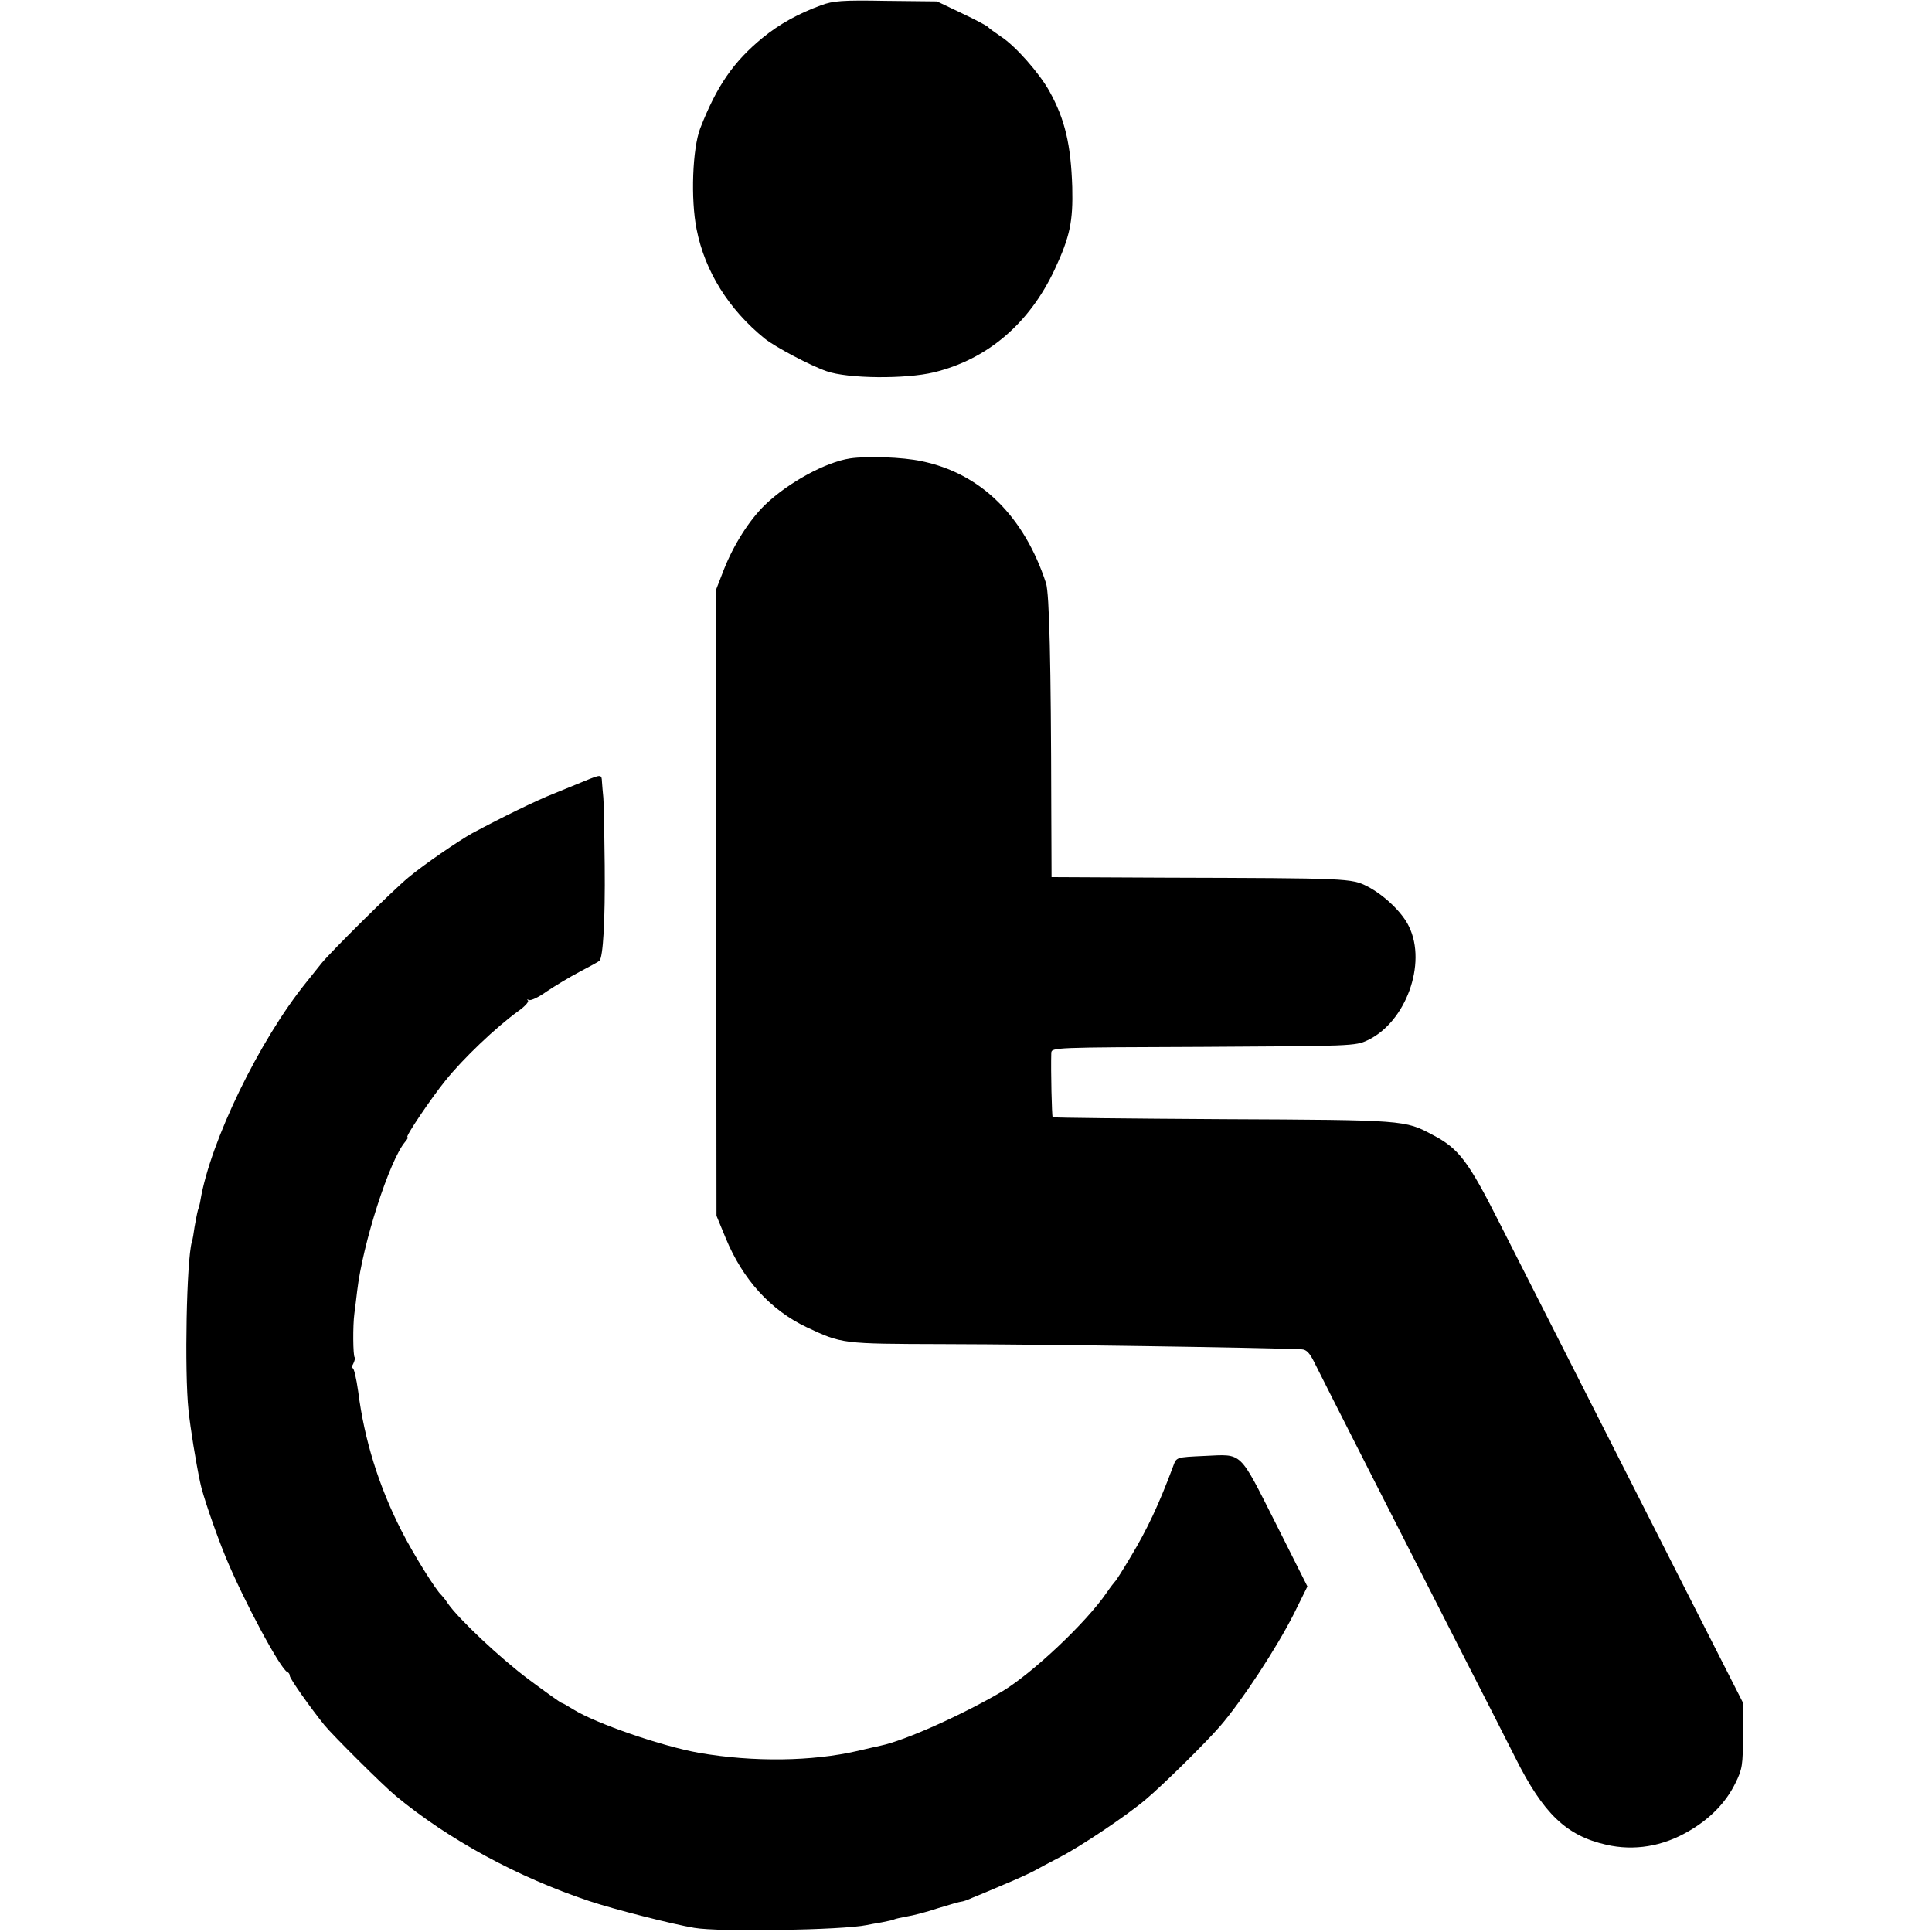
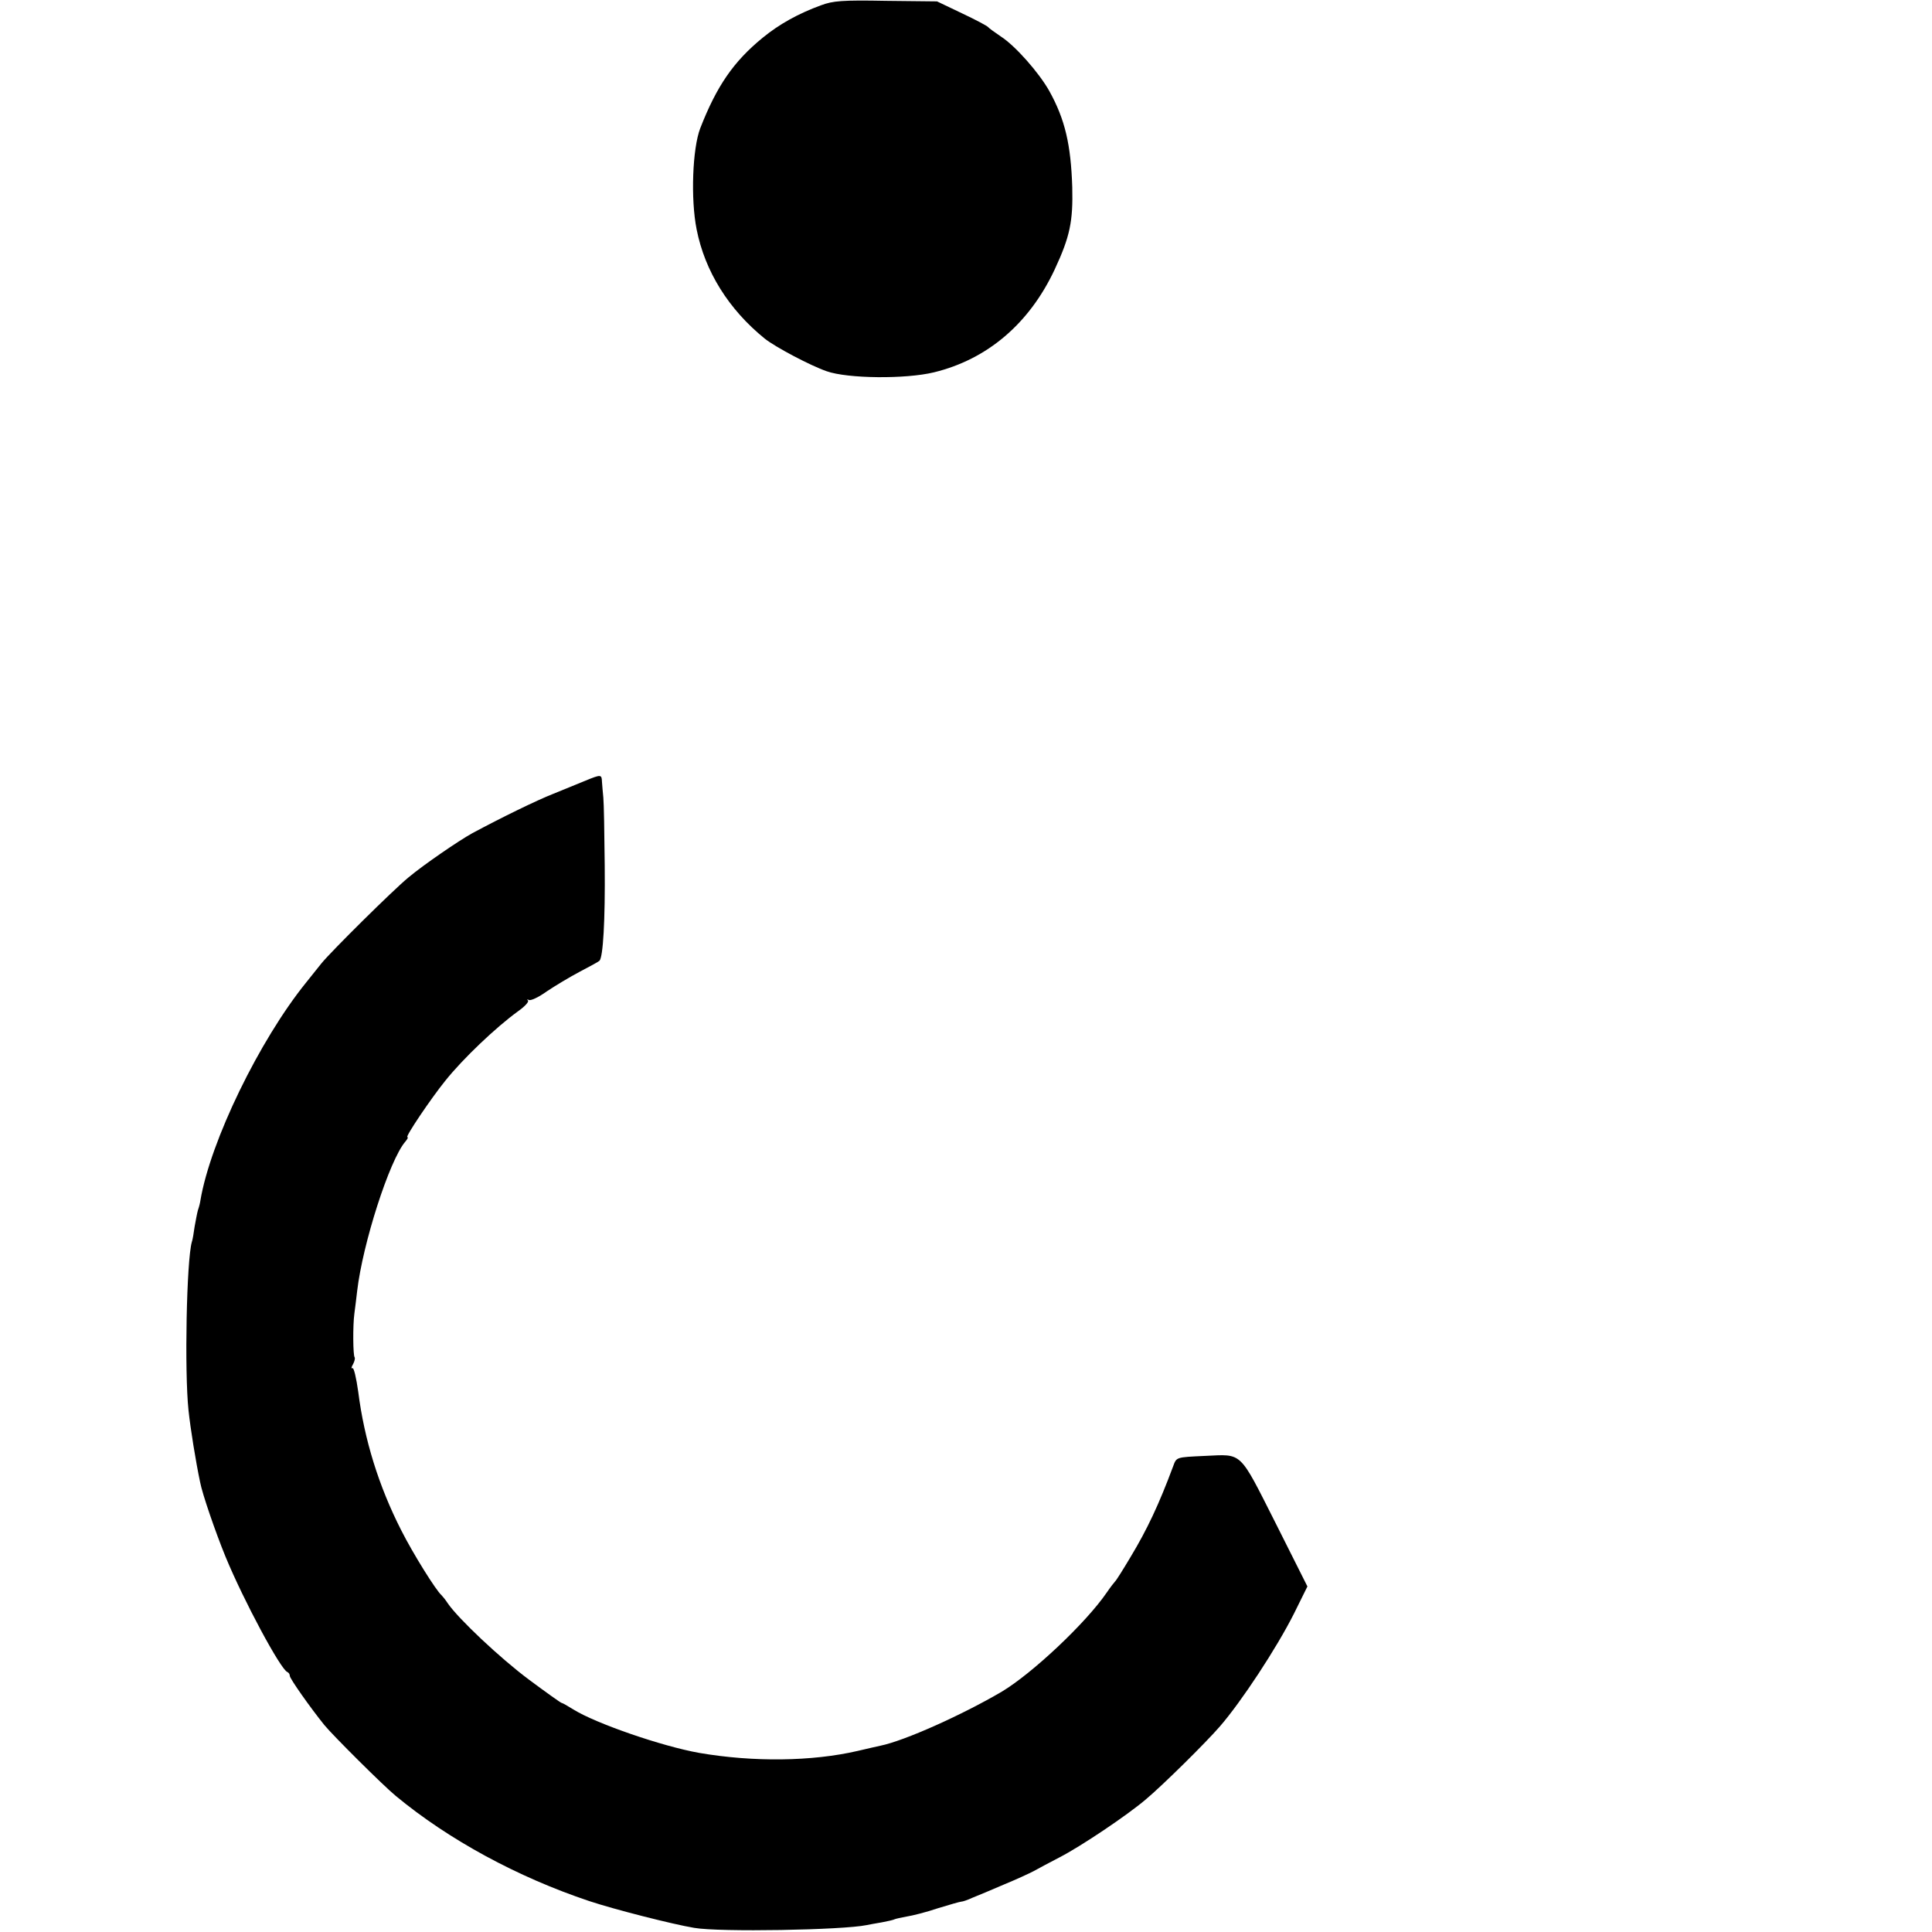
<svg xmlns="http://www.w3.org/2000/svg" version="1.0" width="700pt" height="700pt" viewBox="0 0 700 700" preserveAspectRatio="xMidYMid meet">
  <g transform="translate(0,700) scale(0.1,-0.1)" fill="#000000" stroke="none">
    <path d="M2975 6981 c-82 -30 -151 -68 -212 -118 -105 -86 -166 -174 -226 -328 -28 -73 -35 -256 -13 -366 30 -152 116 -290 247 -396 39 -31 166 -98 224 -118 76 -27 286 -29 389 -4 193 47 345 176 437 372 56 120 67 175 64 299 -5 154 -26 245 -83 348 -37 66 -123 164 -176 198 -22 15 -43 30 -46 34 -3 4 -46 27 -95 50 l-90 43 -185 2 c-159 3 -192 0 -235 -16z" />
-     <path d="M3080 5339 c-88 -13 -225 -88 -308 -168 -57 -55 -114 -145 -149 -234 l-28 -72 0 -1135 1 -1135 33 -80 c62 -151 163 -262 294 -324 128 -60 127 -60 493 -61 388 -1 1123 -12 1301 -19 17 -1 29 -14 46 -49 25 -51 349 -689 537 -1057 65 -126 150 -294 190 -373 102 -204 185 -283 330 -316 101 -23 204 -6 298 49 78 45 135 104 169 173 26 52 28 67 28 175 l0 118 -156 307 c-138 272 -397 782 -724 1427 -116 230 -149 273 -244 323 -101 54 -101 54 -759 57 -338 2 -615 5 -618 7 -3 4 -7 168 -5 233 1 20 9 20 551 22 537 3 551 3 595 24 138 65 216 277 150 412 -24 51 -89 113 -150 145 -59 30 -68 30 -732 32 l-413 2 -1 251 c-1 527 -7 775 -19 814 -80 244 -237 398 -451 442 -69 15 -198 19 -259 10z" />
    <path d="M2120 4171 c-25 -10 -76 -31 -115 -47 -59 -23 -190 -87 -294 -143 -49 -27 -176 -114 -231 -160 -56 -46 -279 -267 -315 -311 -11 -14 -36 -45 -56 -70 -169 -209 -347 -575 -383 -790 -1 -8 -5 -24 -9 -35 -3 -11 -8 -38 -12 -60 -3 -22 -7 -47 -10 -55 -19 -66 -27 -469 -12 -610 7 -66 26 -184 42 -260 8 -43 56 -182 92 -270 66 -160 200 -409 224 -418 5 -2 9 -8 9 -14 0 -10 75 -116 125 -178 31 -38 216 -222 259 -257 192 -159 441 -294 701 -381 90 -30 302 -84 380 -97 91 -16 539 -8 625 10 8 2 33 6 55 10 22 4 43 9 46 11 4 2 23 6 44 10 20 3 72 16 113 30 42 13 81 24 85 24 5 0 23 6 40 14 18 7 68 28 112 47 44 18 94 41 111 50 18 10 59 32 92 49 78 40 246 153 313 210 61 51 217 205 269 265 78 90 205 283 268 408 l49 99 -116 231 c-133 263 -118 248 -255 242 -107 -5 -103 -4 -116 -39 -51 -137 -94 -228 -153 -326 -28 -47 -53 -87 -57 -90 -3 -3 -17 -21 -30 -40 -76 -111 -270 -293 -380 -359 -143 -84 -352 -178 -440 -196 -8 -2 -46 -10 -83 -19 -164 -38 -377 -41 -574 -7 -135 24 -375 107 -455 157 -21 13 -40 24 -43 24 -3 0 -56 38 -118 84 -106 79 -256 221 -294 276 -9 14 -20 27 -23 30 -20 17 -103 150 -146 235 -82 161 -134 329 -156 502 -7 50 -16 89 -21 86 -5 -3 -4 4 2 14 6 11 8 22 6 25 -6 6 -7 115 -1 159 3 20 7 57 10 81 20 172 117 474 174 541 8 9 12 17 8 17 -9 0 86 141 138 205 64 80 183 193 263 251 24 17 40 34 36 39 -5 4 -3 5 3 2 6 -4 36 10 65 31 30 20 83 52 119 71 36 19 68 36 72 40 13 13 21 143 19 346 -1 116 -3 226 -5 245 -2 19 -4 45 -5 58 -1 26 -3 27 -61 3z" />
  </g>
</svg>